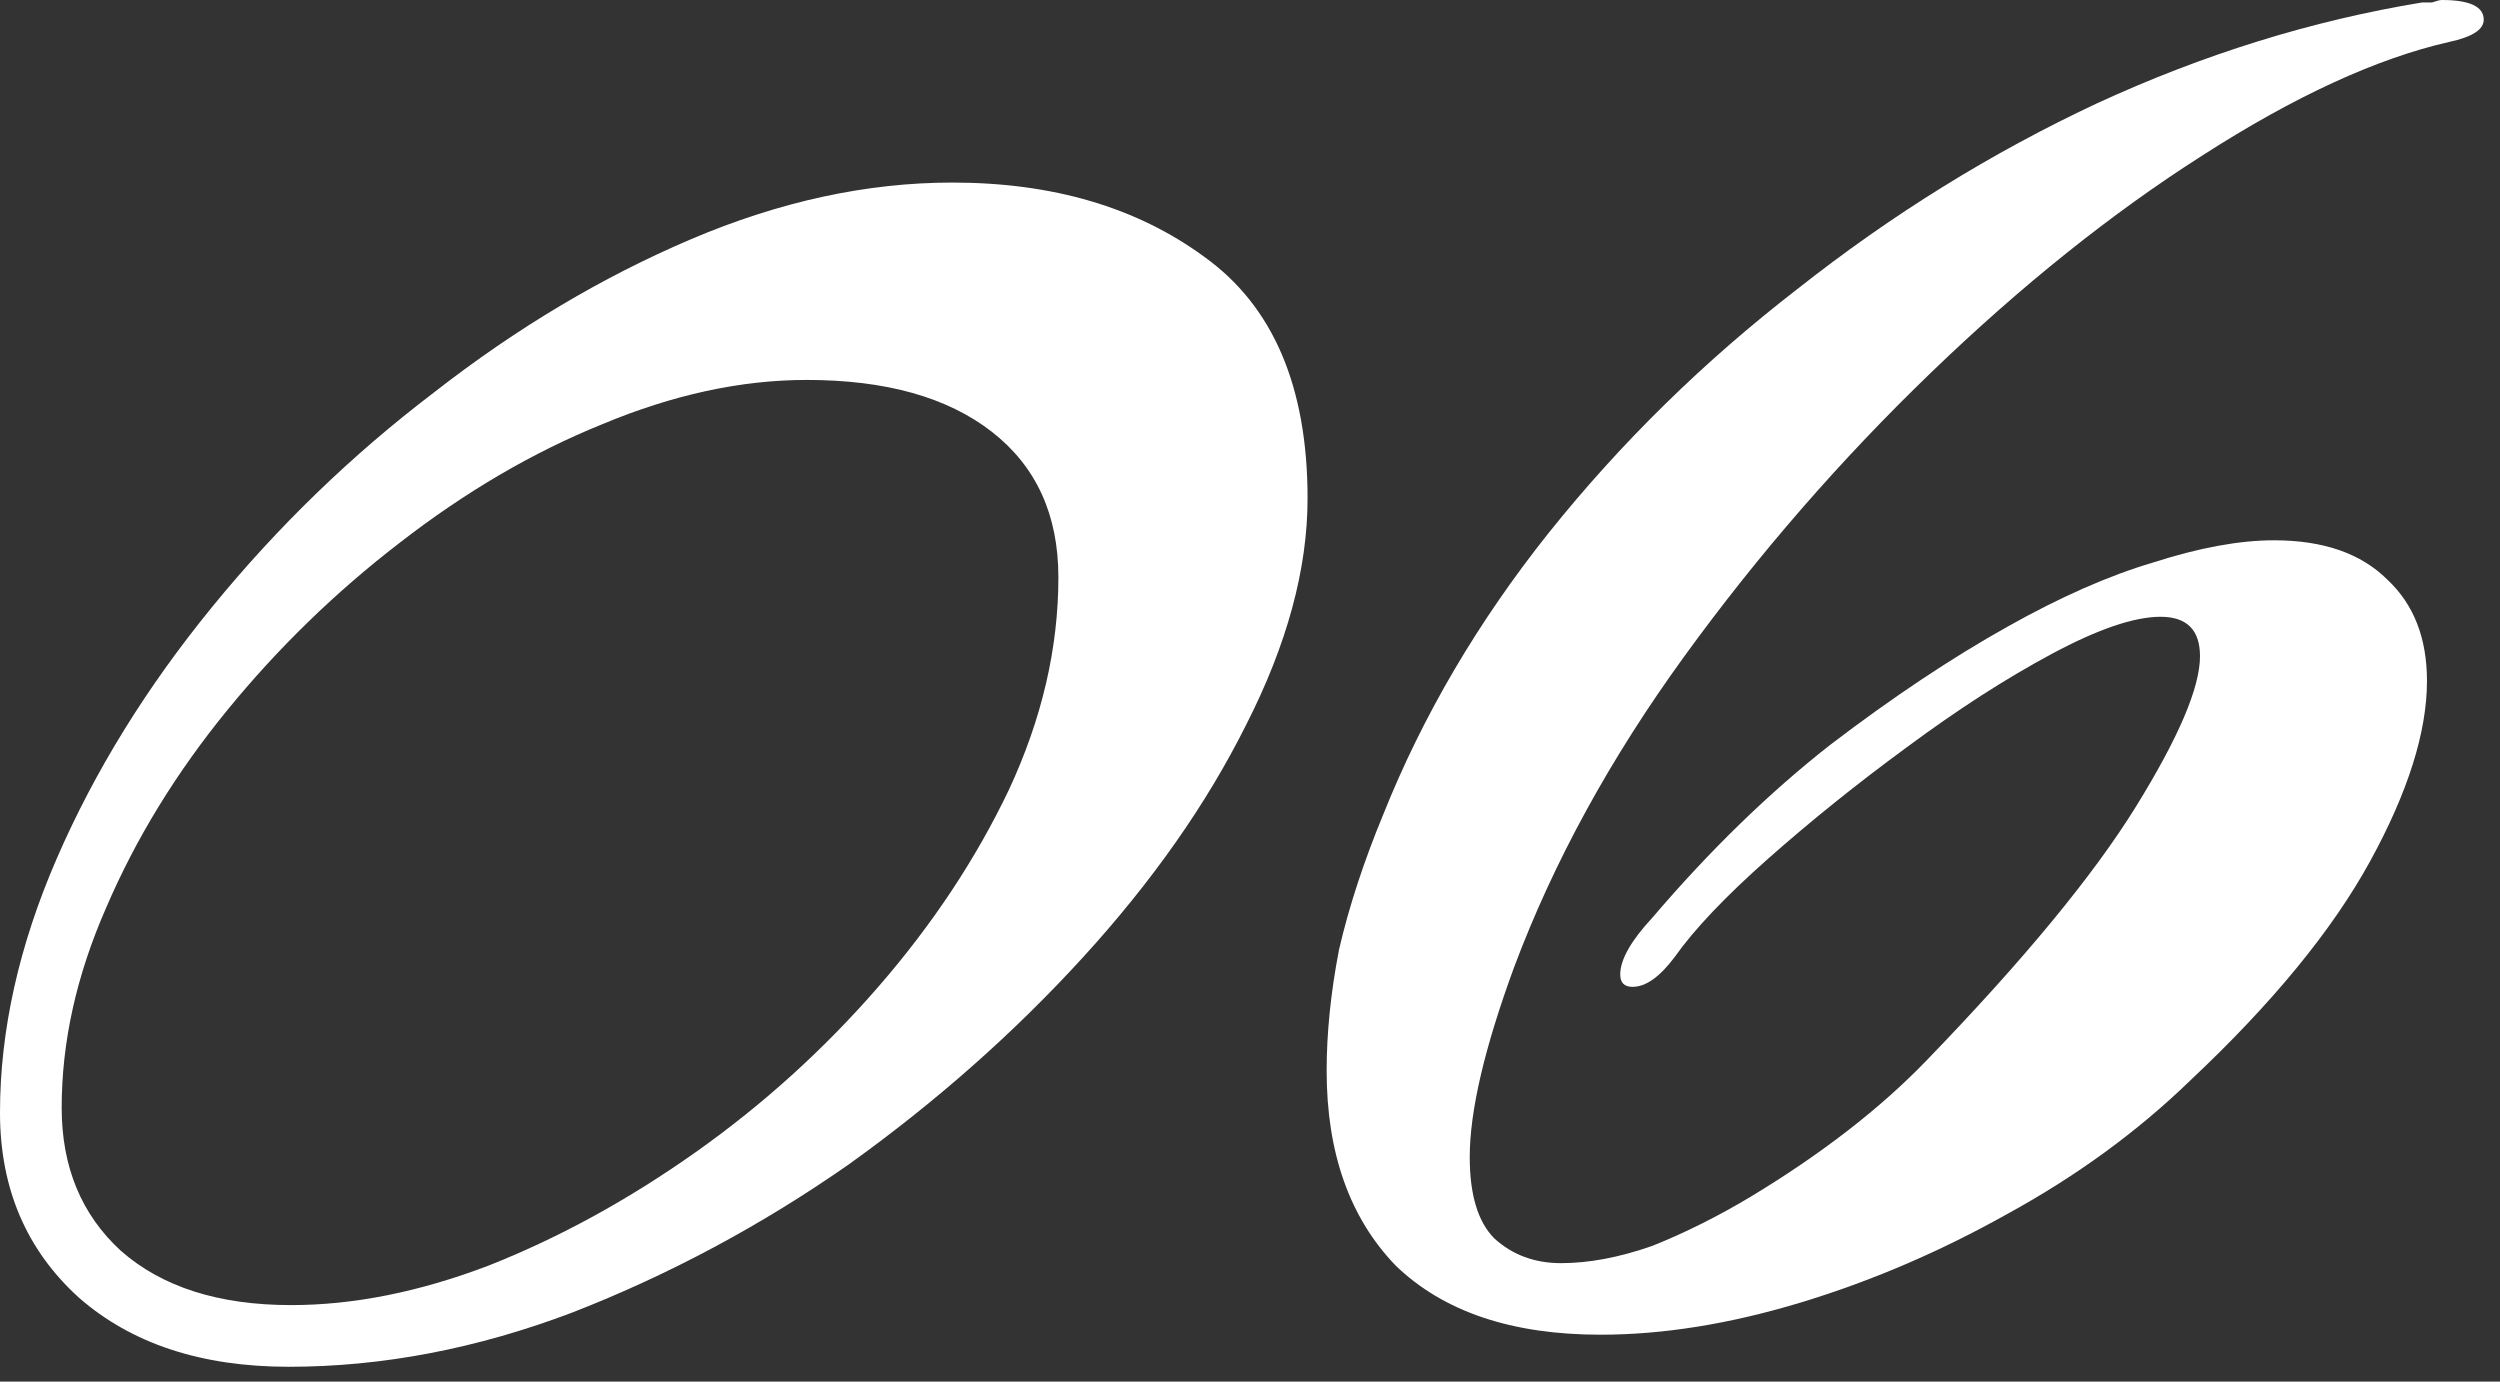
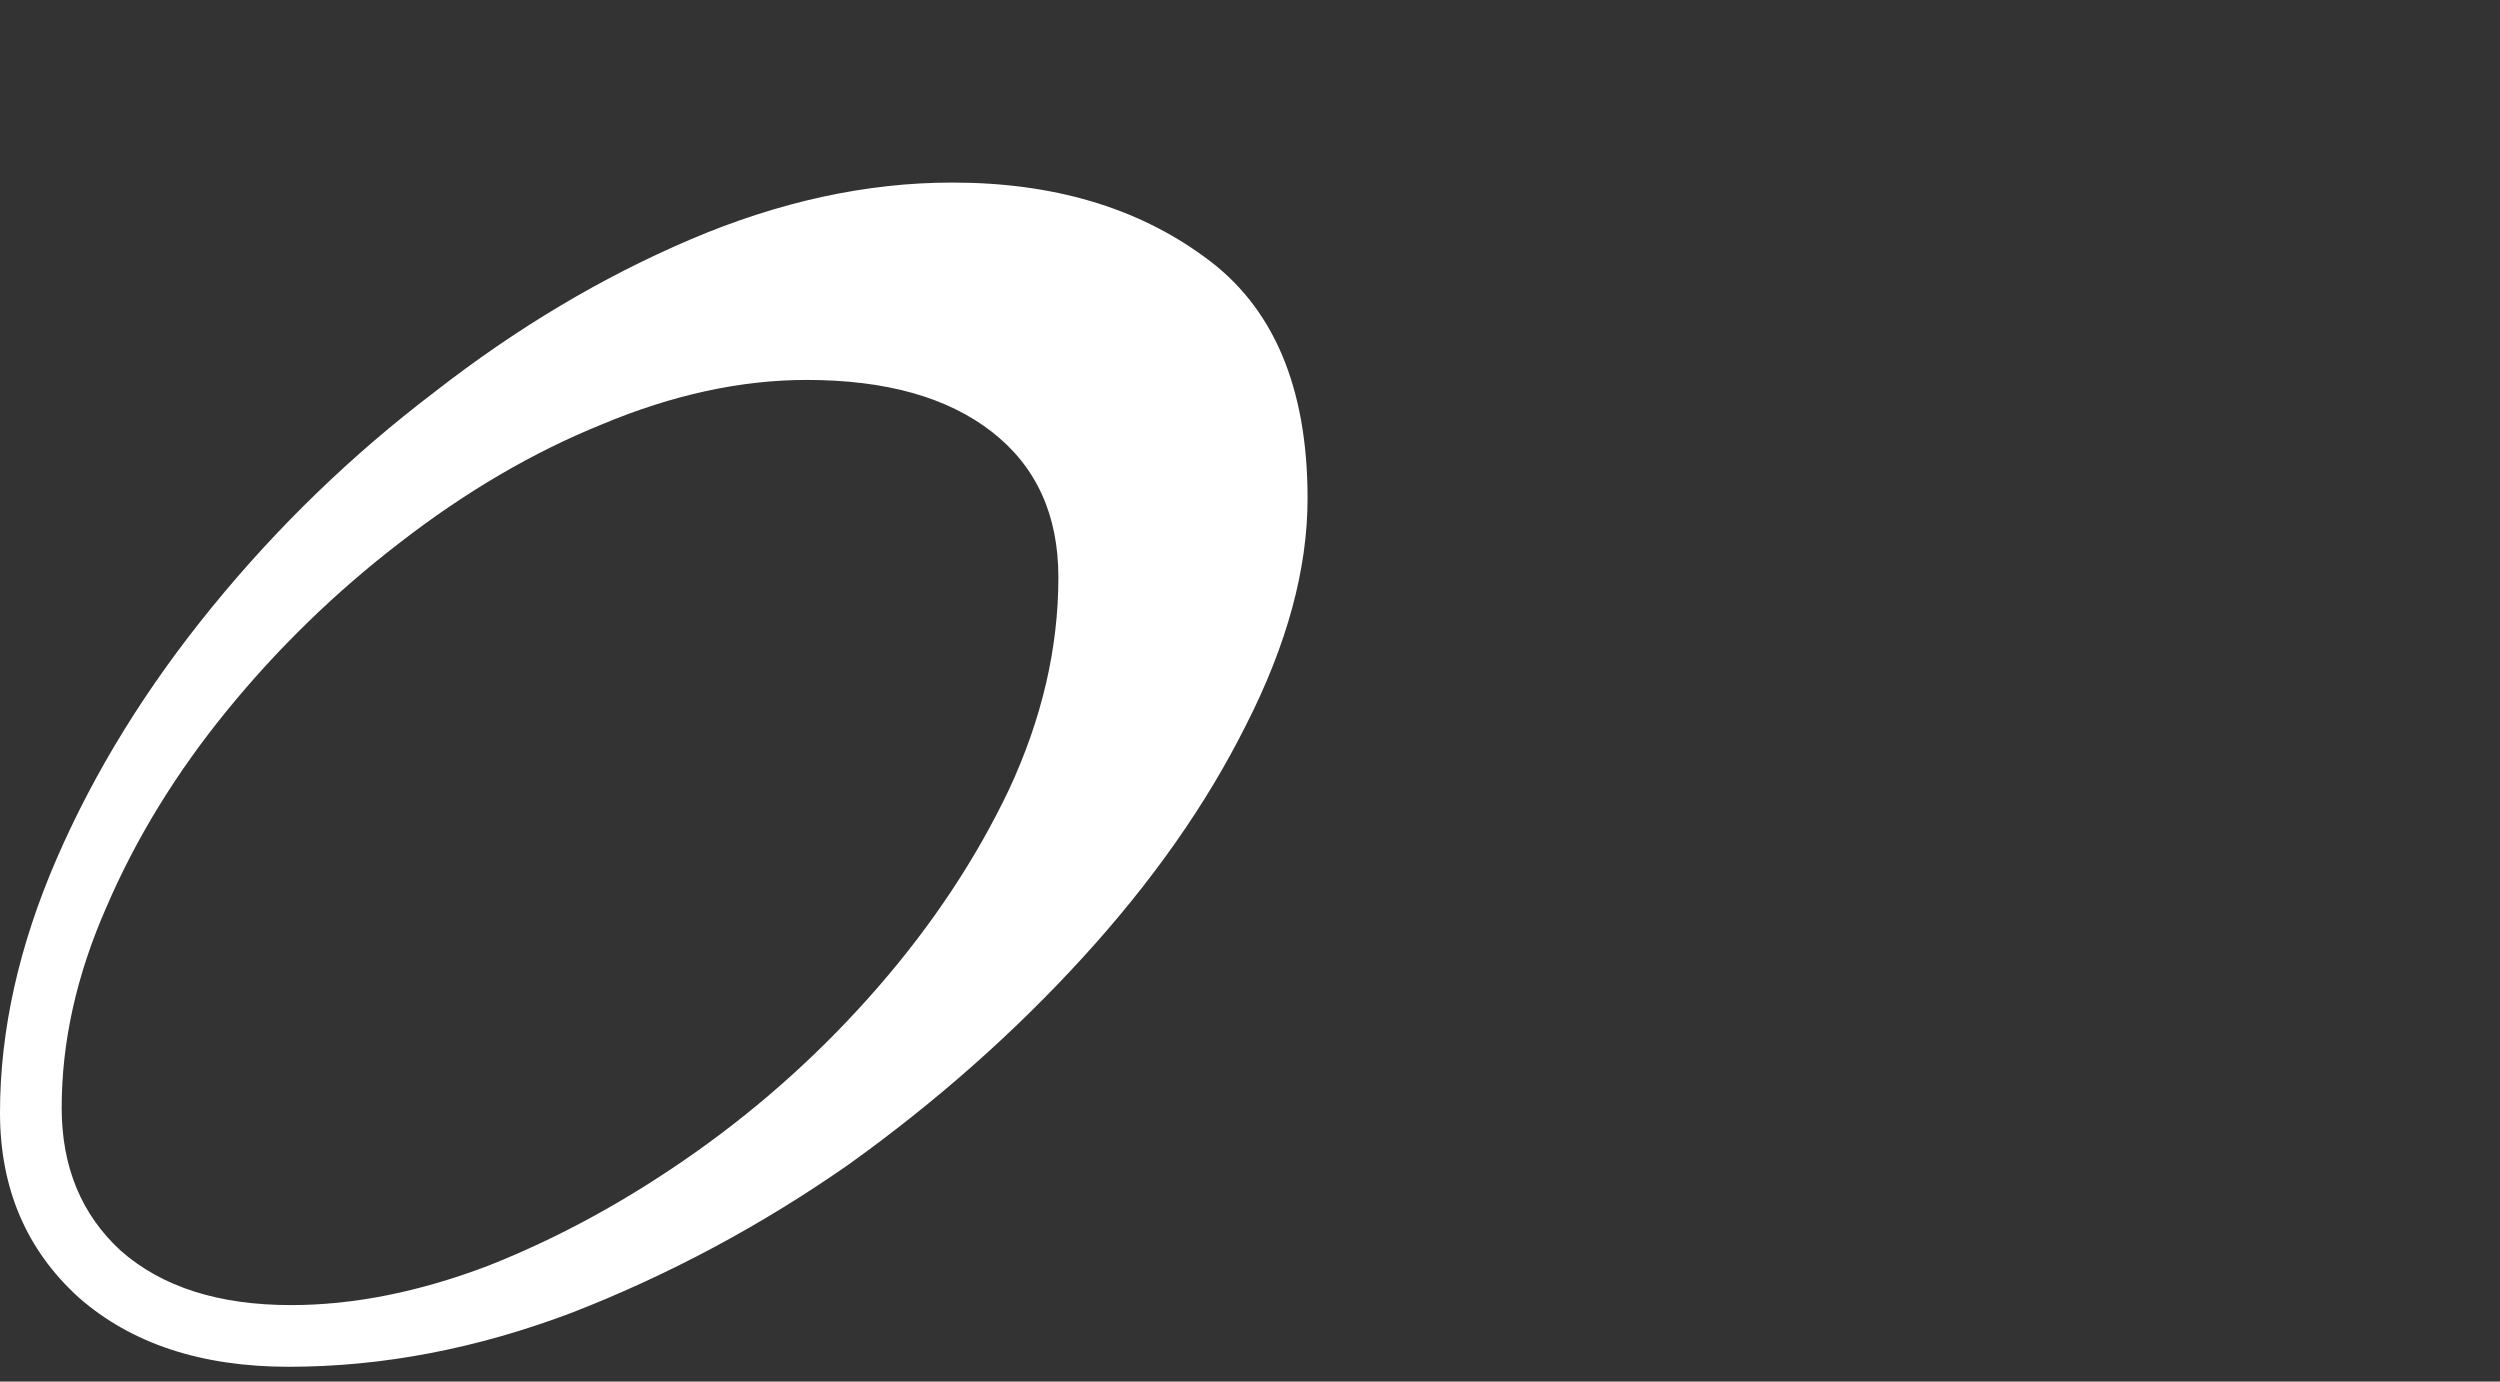
<svg xmlns="http://www.w3.org/2000/svg" width="76" height="42" viewBox="0 0 76 42" fill="none">
  <rect x="0" y="0" width="76" height="42" fill="#333333" stroke="none" />
-   <path d="M48.655 40.575C45.955 40.575 43.88 39.875 42.43 38.475C41.03 37.025 40.33 35.05 40.33 32.55C40.33 31.4 40.455 30.175 40.705 28.875C41.005 27.575 41.455 26.2 42.055 24.75C43.255 21.75 44.93 18.9 47.08 16.2C49.28 13.45 51.805 10.975 54.655 8.775C57.505 6.525 60.53 4.65 63.73 3.15C66.98 1.65 70.28 0.625 73.63 0.075C73.73 0.075 73.83 0.075 73.93 0.075C74.08 0.025 74.18 0 74.23 0C75.08 0 75.505 0.2 75.505 0.6C75.505 0.9 75.155 1.125 74.455 1.275C72.255 1.775 69.755 2.925 66.955 4.725C64.205 6.475 61.455 8.675 58.705 11.325C55.955 13.975 53.455 16.85 51.205 19.95C48.955 23.05 47.23 26.2 46.03 29.4C45.13 31.85 44.68 33.775 44.68 35.175C44.68 36.325 44.93 37.15 45.43 37.65C45.98 38.15 46.655 38.4 47.455 38.4C48.305 38.4 49.23 38.225 50.23 37.875C51.23 37.475 52.23 36.975 53.23 36.375C55.38 35.075 57.155 33.7 58.555 32.25C61.505 29.2 63.63 26.625 64.93 24.525C66.23 22.425 66.88 20.9 66.88 19.95C66.88 19.15 66.48 18.75 65.68 18.75C64.88 18.75 63.78 19.125 62.38 19.875C60.98 20.625 59.505 21.575 57.955 22.725C56.455 23.825 55.055 24.95 53.755 26.1C52.455 27.25 51.505 28.25 50.905 29.1C50.455 29.7 50.03 30 49.63 30C49.38 30 49.255 29.875 49.255 29.625C49.255 29.175 49.58 28.6 50.23 27.9C51.98 25.85 53.78 24.1 55.63 22.65C57.53 21.2 59.33 20 61.03 19.05C62.63 18.15 64.105 17.5 65.455 17.1C66.855 16.65 68.08 16.425 69.13 16.425C70.63 16.425 71.78 16.825 72.58 17.625C73.38 18.375 73.78 19.4 73.78 20.7C73.78 22.25 73.205 24.075 72.055 26.175C70.905 28.275 69.08 30.5 66.58 32.85C64.98 34.4 63.13 35.75 61.03 36.9C58.98 38.05 56.88 38.95 54.73 39.6C52.58 40.25 50.555 40.575 48.655 40.575Z" fill="white" />
  <path d="M8.775 41.55C6.125 41.55 4 40.85 2.4 39.45C0.8 38 0 36.125 0 33.825C0 31.325 0.575 28.75 1.725 26.1C2.875 23.45 4.45 20.9 6.45 18.45C8.45 16 10.7 13.825 13.2 11.925C15.7 9.975 18.3 8.425 21 7.275C23.7 6.125 26.35 5.55 28.95 5.55C32 5.55 34.55 6.3 36.6 7.8C38.7 9.3 39.75 11.75 39.75 15.15C39.75 17.3 39.125 19.6 37.875 22.05C36.675 24.45 35.025 26.8 32.925 29.1C30.825 31.4 28.45 33.5 25.8 35.4C23.15 37.25 20.35 38.75 17.4 39.9C14.5 41 11.625 41.55 8.775 41.55ZM8.85 39.675C10.75 39.675 12.75 39.275 14.85 38.475C17 37.625 19.1 36.475 21.15 35.025C23.2 33.575 25.05 31.9 26.7 30C28.35 28.1 29.675 26.1 30.675 24C31.675 21.85 32.175 19.7 32.175 17.55C32.175 15.65 31.5 14.175 30.15 13.125C28.8 12.075 26.925 11.55 24.525 11.55C22.525 11.55 20.45 12 18.3 12.9C16.2 13.75 14.15 14.95 12.15 16.5C10.2 18 8.45 19.7 6.9 21.6C5.35 23.5 4.125 25.5 3.225 27.6C2.325 29.65 1.875 31.675 1.875 33.675C1.875 35.475 2.475 36.925 3.675 38.025C4.925 39.125 6.65 39.675 8.85 39.675Z" fill="white" />
</svg>